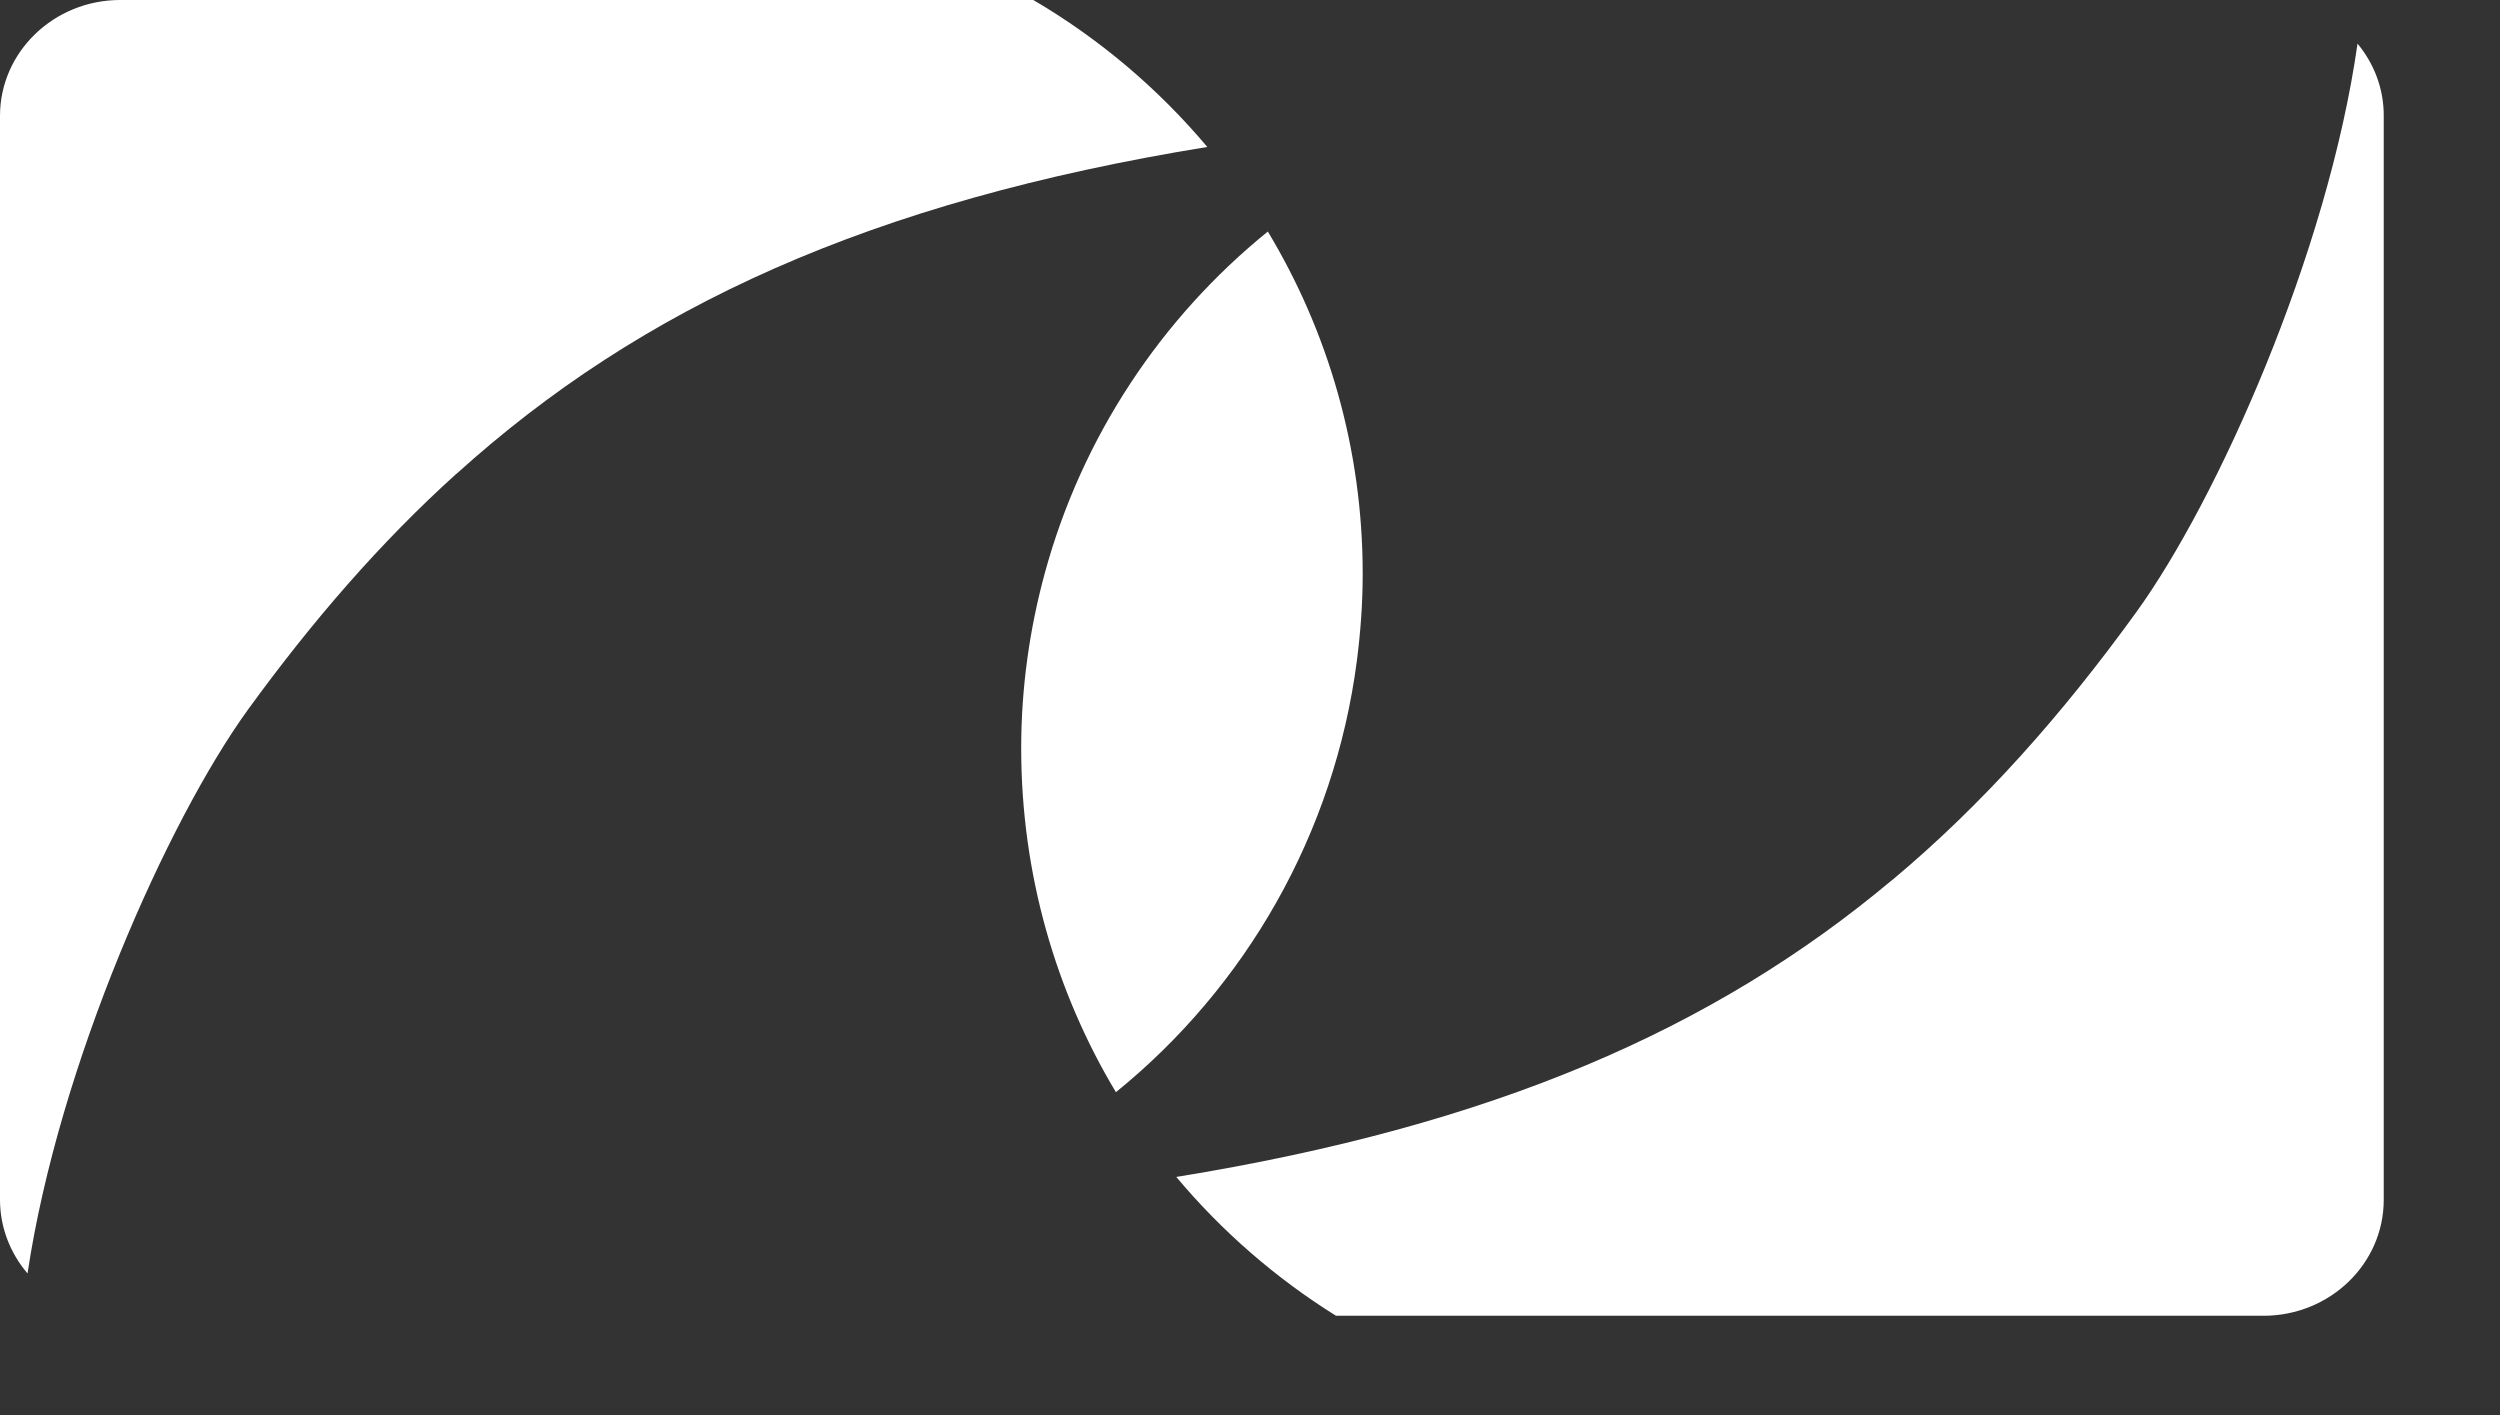
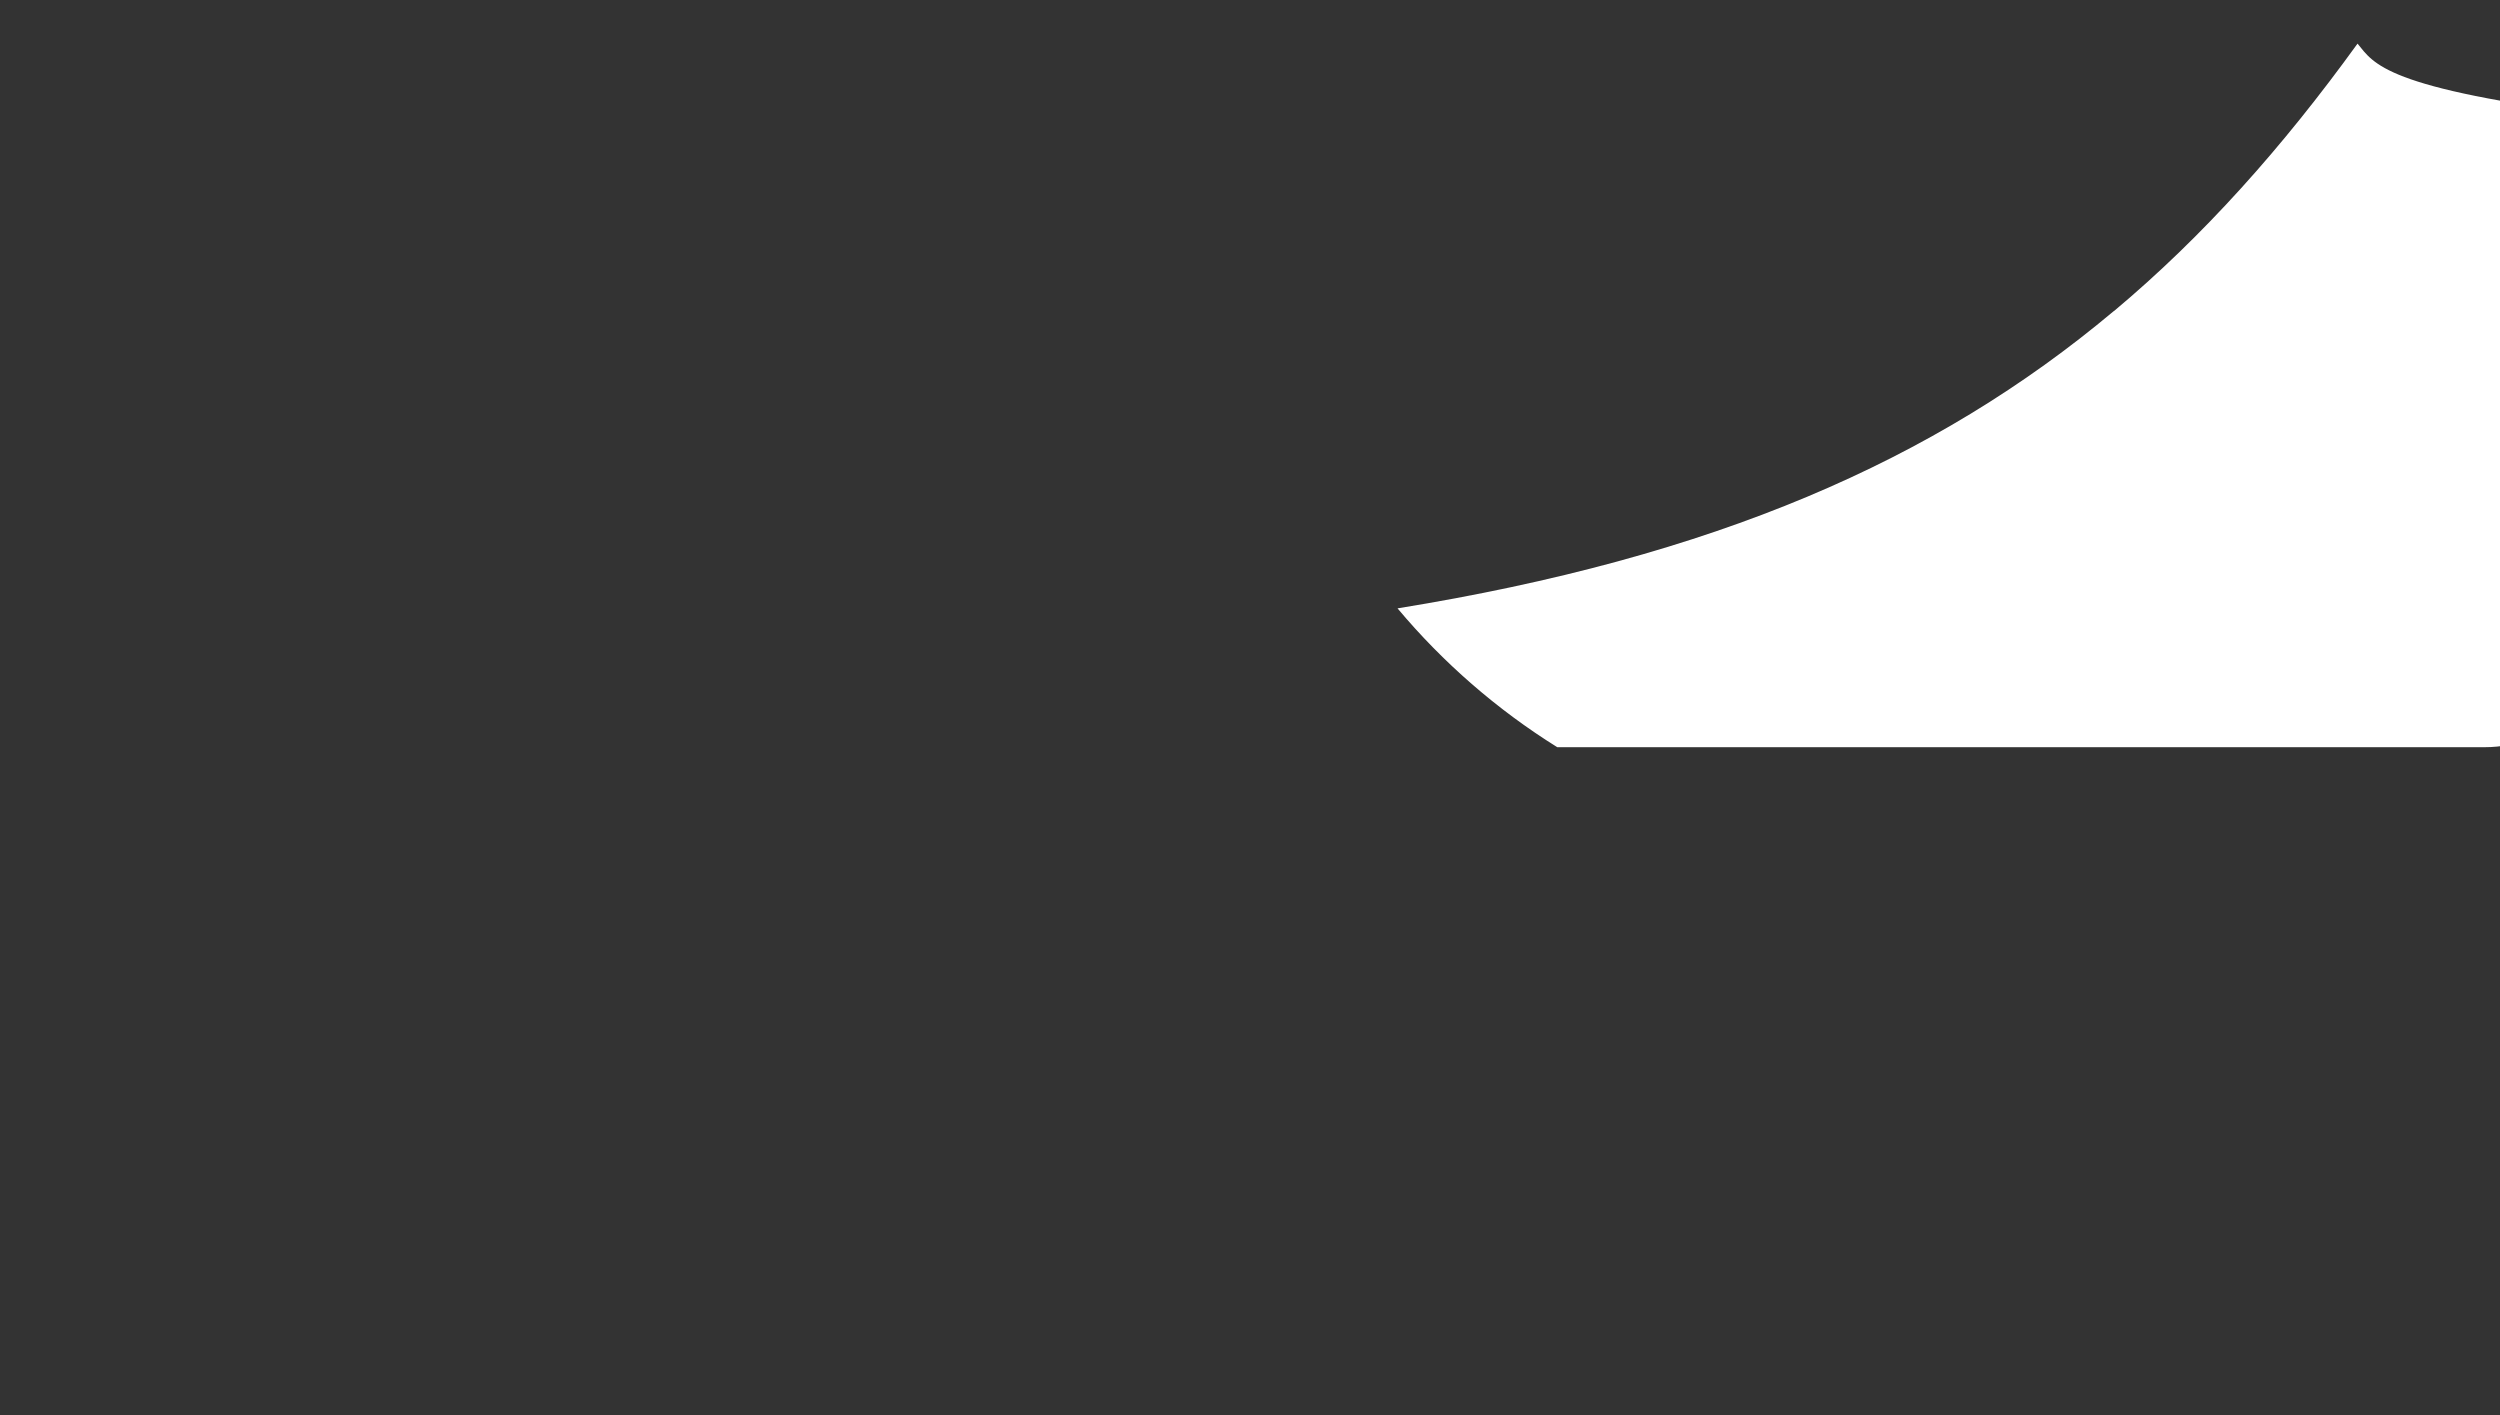
<svg xmlns="http://www.w3.org/2000/svg" version="1.1" id="Layer_1" x="0px" y="0px" viewBox="0 0 150.73 85.33" style="enable-background:new 0 0 150.73 85.33;" xml:space="preserve">
  <rect x="0" y="0" width="150.73" height="85.33" fill="#333333" stroke="none" />
  <style type="text/css">
	.st0{
		fill:#FFFFFF;
	}
</style>
  <g>
-     <path class="st0" d="M142.14,2.63c-1.8,12.68-8.47,27.55-13.34,34.28c-4.52,6.25-9.28,11.6-14.69,16.13c0,0,0,0-0.01,0   c-10.79,9.05-24.13,14.83-43.18,17.92c2.74,3.27,5.99,6.1,9.63,8.37h55.92c4,0,7.25-3.13,7.25-6.99v-1.31V71v-64   C143.73,5.34,143.13,3.83,142.14,2.63z" />
-     <path class="st0" d="M62.3,0H7.25C3.25,0,0,3.13,0,6.99v20.3v0v45.04c0,1.69,0.63,3.24,1.66,4.45C3.54,64.2,10.11,49.48,14.94,42.8   c3.92-5.4,8.02-10.12,12.57-14.23c0,0,0,0,0.01,0C38.67,18.49,52.49,12.16,72.79,8.86C69.84,5.35,66.29,2.34,62.3,0z" />
-     <path class="st0" d="M81.81,39.83c0.22-1.71,0.35-3.46,0.35-5.23c0-7.55-2.09-14.61-5.72-20.64C70.01,19.17,65.24,26.33,63,34.53   c0,0,0,0,0,0c-0.92,3.37-1.43,6.92-1.43,10.58c0,7.59,2.09,14.7,5.71,20.74C75.09,59.52,80.45,50.29,81.81,39.83   C81.81,39.84,81.81,39.84,81.81,39.83z" />
+     <path class="st0" d="M142.14,2.63c-4.52,6.25-9.28,11.6-14.69,16.13c0,0,0,0-0.01,0   c-10.79,9.05-24.13,14.83-43.18,17.92c2.74,3.27,5.99,6.1,9.63,8.37h55.92c4,0,7.25-3.13,7.25-6.99v-1.31V71v-64   C143.73,5.34,143.13,3.83,142.14,2.63z" />
  </g>
</svg>